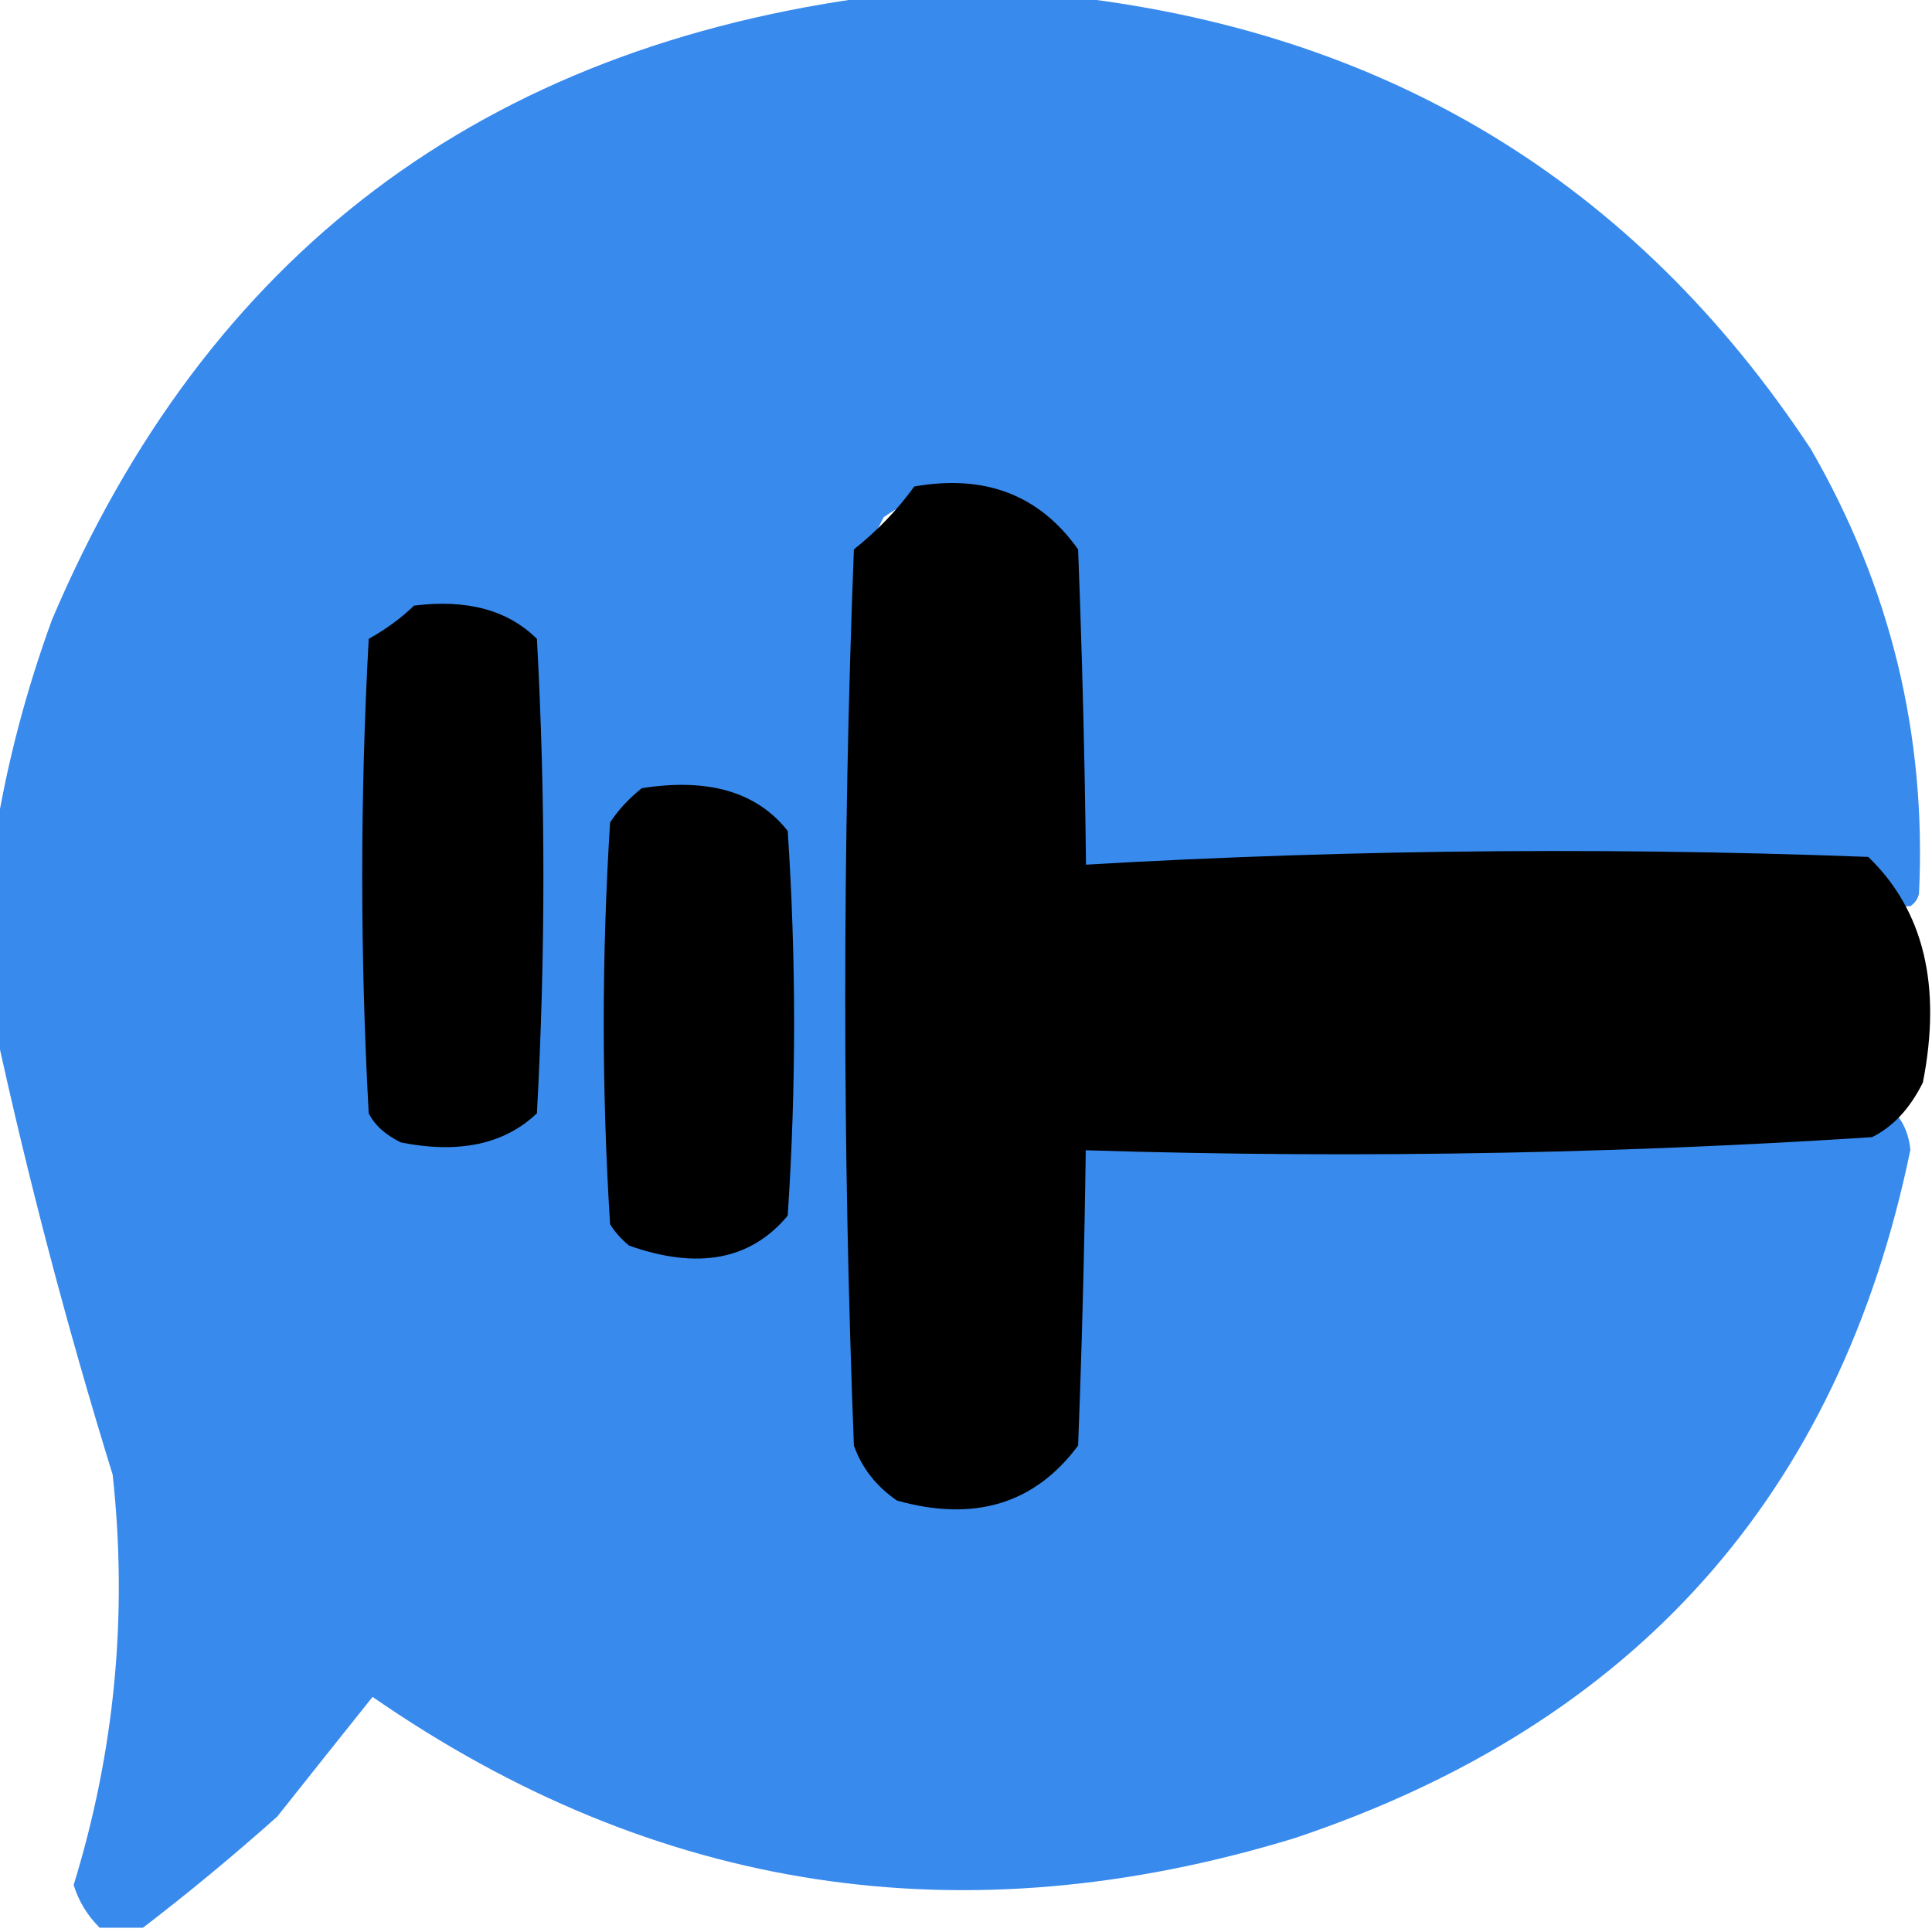
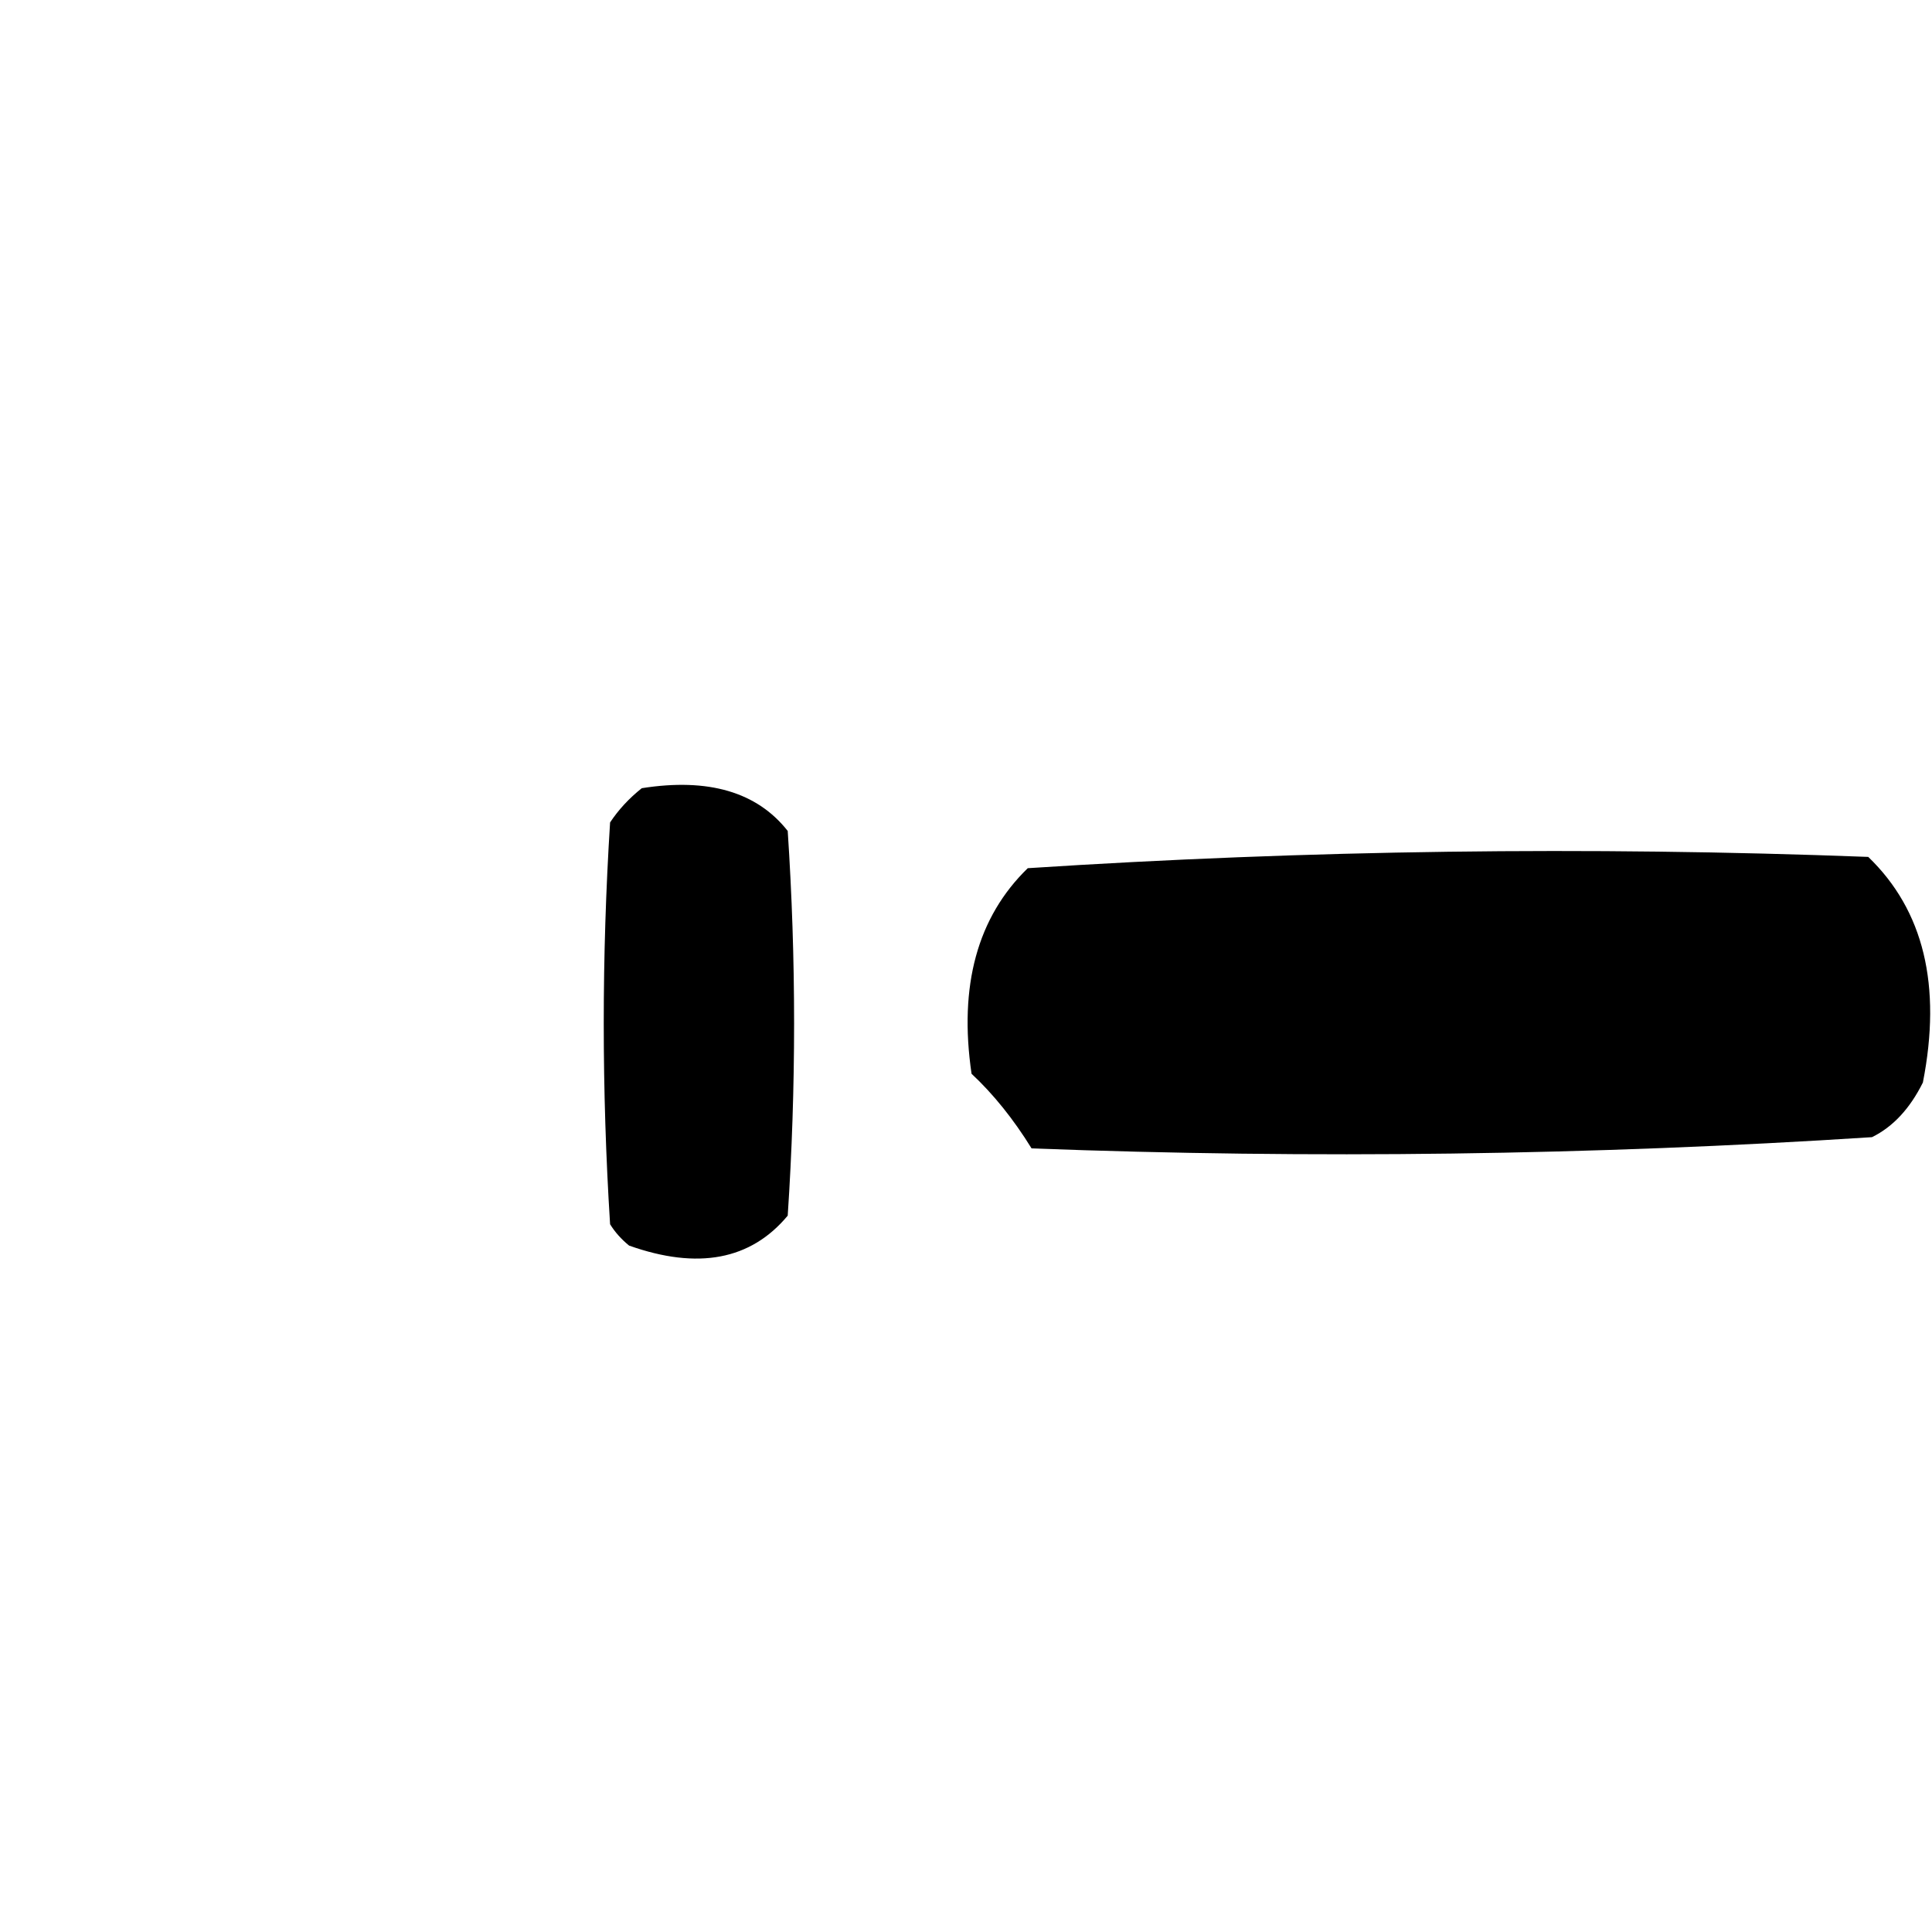
<svg xmlns="http://www.w3.org/2000/svg" width="32" height="32" viewBox="0 0 32 32" fill="none">
  <g clip-path="url(#clip0_40_441)">
-     <path fill-rule="evenodd" clip-rule="evenodd" d="M14.566 -0.071C15.57 -0.071 16.575 -0.071 17.579 -0.071C22.927 0.502 27.065 3.003 29.991 7.434C31.311 9.717 31.91 12.172 31.785 14.796C31.769 14.884 31.721 14.955 31.642 15.009C27.048 15.129 22.456 15.082 17.866 14.867C17.555 14.749 17.34 14.537 17.22 14.23C17.172 12.484 17.125 10.738 17.077 8.991C16.415 8.042 15.601 7.9 14.637 8.566C14.541 8.755 14.446 8.944 14.35 9.133C14.255 13.947 14.255 18.761 14.35 23.575C14.698 24.466 15.344 24.773 16.288 24.496C16.544 24.384 16.759 24.219 16.933 24C17.119 22.267 17.215 20.521 17.22 18.761C17.34 18.454 17.555 18.242 17.866 18.124C22.219 18.029 26.572 18.029 30.924 18.124C31.358 18.291 31.597 18.598 31.642 19.044C30.464 24.762 27.068 28.561 21.453 30.442C15.949 32.128 10.855 31.349 6.171 28.106C5.646 28.762 5.12 29.423 4.592 30.088C3.866 30.736 3.124 31.35 2.368 31.929C2.129 31.929 1.89 31.929 1.651 31.929C1.449 31.729 1.305 31.494 1.22 31.221C1.903 29.004 2.118 26.738 1.866 24.425C1.11 21.98 0.465 19.525 -0.071 17.062C-0.071 15.976 -0.071 14.891 -0.071 13.805C0.123 12.615 0.434 11.435 0.861 10.265C3.429 4.213 7.997 0.768 14.566 -0.071Z" fill="#388AED" />
    <path fill-rule="evenodd" clip-rule="evenodd" d="M16.092 17.785C15.878 16.326 16.189 15.19 17.023 14.38C21.66 14.079 26.301 14.017 30.944 14.193C31.863 15.078 32.164 16.324 31.849 17.93C31.634 18.362 31.354 18.664 31.006 18.835C26.369 19.135 21.729 19.197 17.086 19.021C16.785 18.534 16.453 18.122 16.092 17.785Z" fill="black" />
-     <path fill-rule="evenodd" clip-rule="evenodd" d="M15.143 8.058C16.313 7.851 17.217 8.198 17.857 9.1C18.048 14.047 18.048 18.995 17.857 23.943C17.139 24.909 16.139 25.213 14.857 24.854C14.514 24.619 14.276 24.316 14.143 23.943C13.952 18.995 13.952 14.047 14.143 9.1C14.536 8.786 14.869 8.439 15.143 8.058Z" fill="black" />
-     <path fill-rule="evenodd" clip-rule="evenodd" d="M6.857 10.031C7.734 9.921 8.413 10.105 8.893 10.582C9.036 13.202 9.036 15.821 8.893 18.44C8.354 18.952 7.604 19.113 6.643 18.923C6.385 18.798 6.207 18.638 6.107 18.44C5.964 15.821 5.964 13.202 6.107 10.582C6.402 10.416 6.652 10.232 6.857 10.031Z" fill="black" />
    <path fill-rule="evenodd" clip-rule="evenodd" d="M10.63 13.055C11.732 12.881 12.538 13.117 13.047 13.763C13.188 15.887 13.188 18.011 13.047 20.135C12.435 20.87 11.559 21.035 10.42 20.631C10.289 20.524 10.184 20.406 10.105 20.277C9.965 18.058 9.965 15.84 10.105 13.622C10.244 13.412 10.419 13.223 10.63 13.055Z" fill="black" />
  </g>
  <defs>
    <clipPath id="clip0_40_441">
      <rect width="32" height="32" fill="white" />
    </clipPath>
  </defs>
</svg>